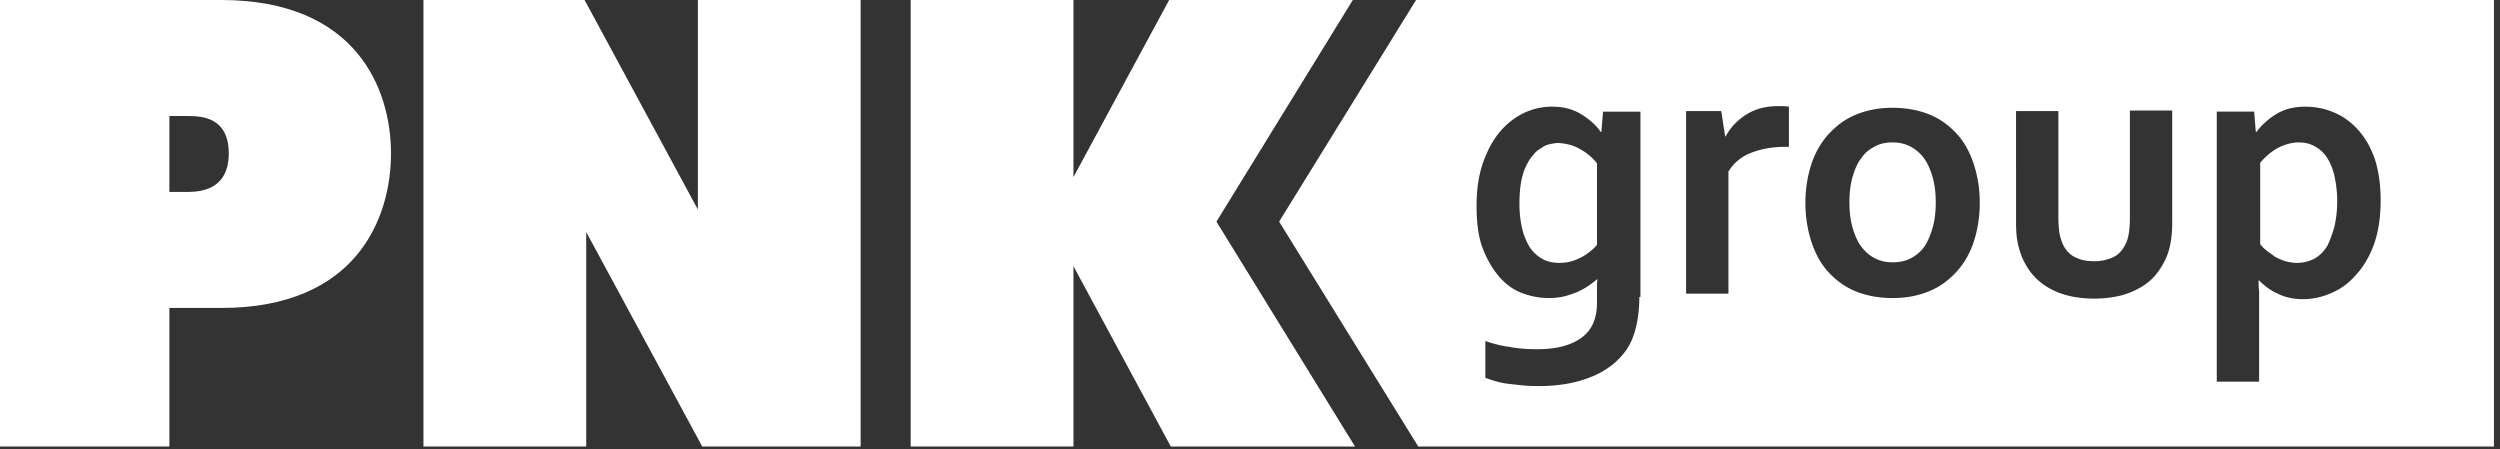
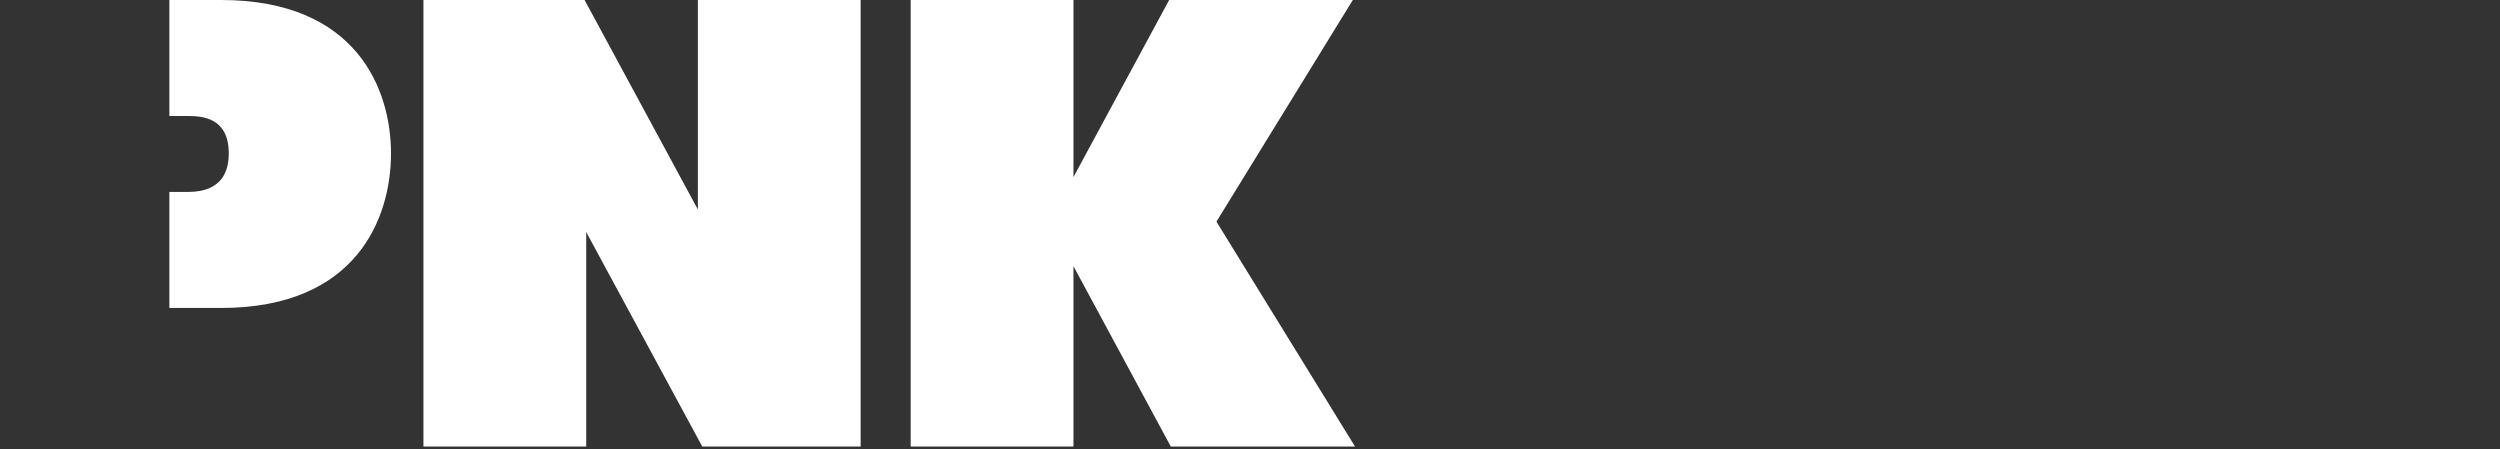
<svg xmlns="http://www.w3.org/2000/svg" width="206" height="37" fill="none">
  <rect width="100%" height="100%" fill="#333333" stroke="none" />
-   <path d="M18.85 12.643c0 1.45-.543 3.172-3.353 3.172h-1.54V9.56h1.54c1.179 0 3.354.136 3.354 3.082Zm13.368 0C32.218 7.386 29.408 0 18.216 0H0v36.795h13.957V25.376h4.26c11.192 0 14.001-7.432 14.001-12.733Zm25.648 24.152h13.05V0H57.505v17.265L48.169 0H34.892v36.795h13.413V19.123l9.561 17.672Zm42.369-18.533L111.473 0H96.338l-7.885 14.591V0H75.04v36.795h13.413V21.932l8.021 14.863h15.18l-11.419-18.533Z" fill="#fff" />
-   <path d="M131.592 20.165v-6.707a4.52 4.52 0 0 0-1.404-1.178c-.544-.317-1.133-.453-1.768-.498-.226 0-.453.045-.679.09a1.69 1.69 0 0 0-.725.318c-.227.136-.499.317-.68.589-.227.226-.408.543-.589.906-.181.362-.317.816-.408 1.314-.09.498-.136 1.133-.136 1.813 0 .77.091 1.45.227 2.039a5.24 5.24 0 0 0 .634 1.54c.272.408.635.725 1.042.952.408.227.861.317 1.405.317.363 0 .68-.045.997-.136.317-.09.589-.226.861-.362.272-.136.498-.317.725-.499.181-.136.363-.317.498-.498Zm27.642-1.36c.181-.589.272-1.314.272-2.13 0-.815-.091-1.495-.272-2.13-.181-.588-.408-1.132-.725-1.54a3.268 3.268 0 0 0-1.133-.951c-.453-.227-.906-.318-1.45-.318-.498 0-.997.091-1.405.318-.453.226-.815.498-1.132.951-.318.408-.544.906-.725 1.54-.182.59-.272 1.315-.272 2.13 0 .816.09 1.496.272 2.13.181.59.407 1.133.725 1.541.317.408.679.725 1.132.952.454.226.907.317 1.451.317.498 0 .996-.09 1.45-.317a3.265 3.265 0 0 0 1.132-.952c.272-.408.499-.906.68-1.54Zm33.125-.136a9.687 9.687 0 0 0 0-4.168c-.136-.59-.363-1.133-.635-1.541a2.678 2.678 0 0 0-.996-.906c-.408-.227-.816-.318-1.315-.318-.589 0-1.178.182-1.721.454a5.35 5.35 0 0 0-1.451 1.223v6.706a3.1 3.1 0 0 0 .544.544c.227.181.453.317.68.499.272.136.544.272.861.362.317.09.634.136.952.136.543 0 1.042-.136 1.45-.362.407-.227.77-.59 1.042-1.042.226-.454.408-.952.589-1.587Zm3.806-2.175c0 1.405-.181 2.583-.544 3.625-.362.997-.86 1.858-1.495 2.538-.589.68-1.269 1.178-2.039 1.495a5.72 5.72 0 0 1-2.311.499c-.77 0-1.45-.136-2.084-.453-.635-.272-1.133-.68-1.541-1.088h-.045c0 .227-.001.499.045.861v7.477h-3.489V9.198h3.081l.136 1.677h.045a5.929 5.929 0 0 1 1.677-1.495c.68-.408 1.45-.589 2.356-.589.771 0 1.541.136 2.311.453.771.317 1.405.77 1.994 1.405.589.634 1.042 1.405 1.405 2.402.317.951.498 2.13.498 3.443Zm-17.174 1.858c0 1.224-.181 2.266-.589 3.082a5.923 5.923 0 0 1-.861 1.314c-.362.408-.77.725-1.269.997a6.42 6.42 0 0 1-1.631.634 9.68 9.68 0 0 1-2.039.227c-1.45 0-2.628-.272-3.58-.77-.952-.5-1.677-1.224-2.13-2.085-.272-.453-.453-.997-.589-1.54-.136-.545-.181-1.179-.181-1.859V9.153h3.489v8.791c0 .499.045.952.091 1.315.09.362.181.68.317.951.227.453.589.816.997.997.453.227.951.317 1.541.317a3.61 3.61 0 0 0 1.631-.362c.453-.227.77-.635.997-1.133.226-.499.317-1.178.317-2.04V9.11h3.489v9.243Zm-15.86-1.631a10.2 10.2 0 0 1-.498 3.217c-.317.952-.816 1.813-1.45 2.492-.635.68-1.36 1.224-2.266 1.587-.906.362-1.858.543-2.945.543-1.133 0-2.13-.181-3.037-.543-.906-.363-1.631-.907-2.265-1.587-.635-.68-1.088-1.54-1.405-2.492a10.204 10.204 0 0 1-.498-3.217 10.2 10.2 0 0 1 .498-3.217c.317-.952.816-1.813 1.45-2.493.634-.68 1.36-1.223 2.266-1.586.906-.362 1.858-.543 2.945-.543 1.133 0 2.13.18 3.036.543.907.363 1.632.907 2.266 1.586.634.68 1.088 1.541 1.405 2.493a10.2 10.2 0 0 1 .498 3.217Zm-15.724-4.622h-.317c-1.088 0-1.994.181-2.81.498a3.7 3.7 0 0 0-1.857 1.541v10.06h-3.49V9.153h2.901l.317 2.085h.045c.408-.77.997-1.36 1.722-1.813.725-.453 1.586-.68 2.583-.68.362 0 .68 0 .906.046v3.308Zm-12.325 12.37c0 .862-.091 1.632-.227 2.266-.136.635-.317 1.179-.589 1.677-.317.59-.725 1.042-1.223 1.495a6.994 6.994 0 0 1-1.677 1.043 9.715 9.715 0 0 1-2.039.634 13 13 0 0 1-2.357.227c-.453 0-.951 0-1.404-.046-.453-.045-.861-.09-1.269-.136a6.56 6.56 0 0 1-1.088-.226 8.529 8.529 0 0 1-.815-.272v-3.036a9.585 9.585 0 0 0 2.039.498c.725.136 1.45.181 2.266.181 1.54 0 2.764-.317 3.625-.951.861-.634 1.268-1.586 1.268-2.9V23.79c0-.317 0-.544.046-.77h-.046a9.915 9.915 0 0 1-.725.543 5.772 5.772 0 0 1-.906.499 7.658 7.658 0 0 1-1.087.362 5.607 5.607 0 0 1-1.224.136c-.77 0-1.495-.136-2.22-.407-.725-.272-1.36-.726-1.903-1.36-.544-.634-.997-1.405-1.36-2.356-.362-.952-.498-2.13-.498-3.49 0-1.359.181-2.537.543-3.58.363-.996.816-1.857 1.405-2.537.589-.68 1.224-1.178 1.994-1.54a5.32 5.32 0 0 1 2.311-.499c.861 0 1.631.181 2.311.589.68.408 1.224.861 1.677 1.495h.045l.136-1.676h3.081v15.27h-.09ZM205.5 36.796V0h-88.816l-11.283 18.262 11.464 18.533H205.5Z" fill="#fff" />
+   <path d="M18.85 12.643c0 1.45-.543 3.172-3.353 3.172h-1.54V9.56h1.54c1.179 0 3.354.136 3.354 3.082Zm13.368 0C32.218 7.386 29.408 0 18.216 0H0h13.957V25.376h4.26c11.192 0 14.001-7.432 14.001-12.733Zm25.648 24.152h13.05V0H57.505v17.265L48.169 0H34.892v36.795h13.413V19.123l9.561 17.672Zm42.369-18.533L111.473 0H96.338l-7.885 14.591V0H75.04v36.795h13.413V21.932l8.021 14.863h15.18l-11.419-18.533Z" fill="#fff" />
</svg>